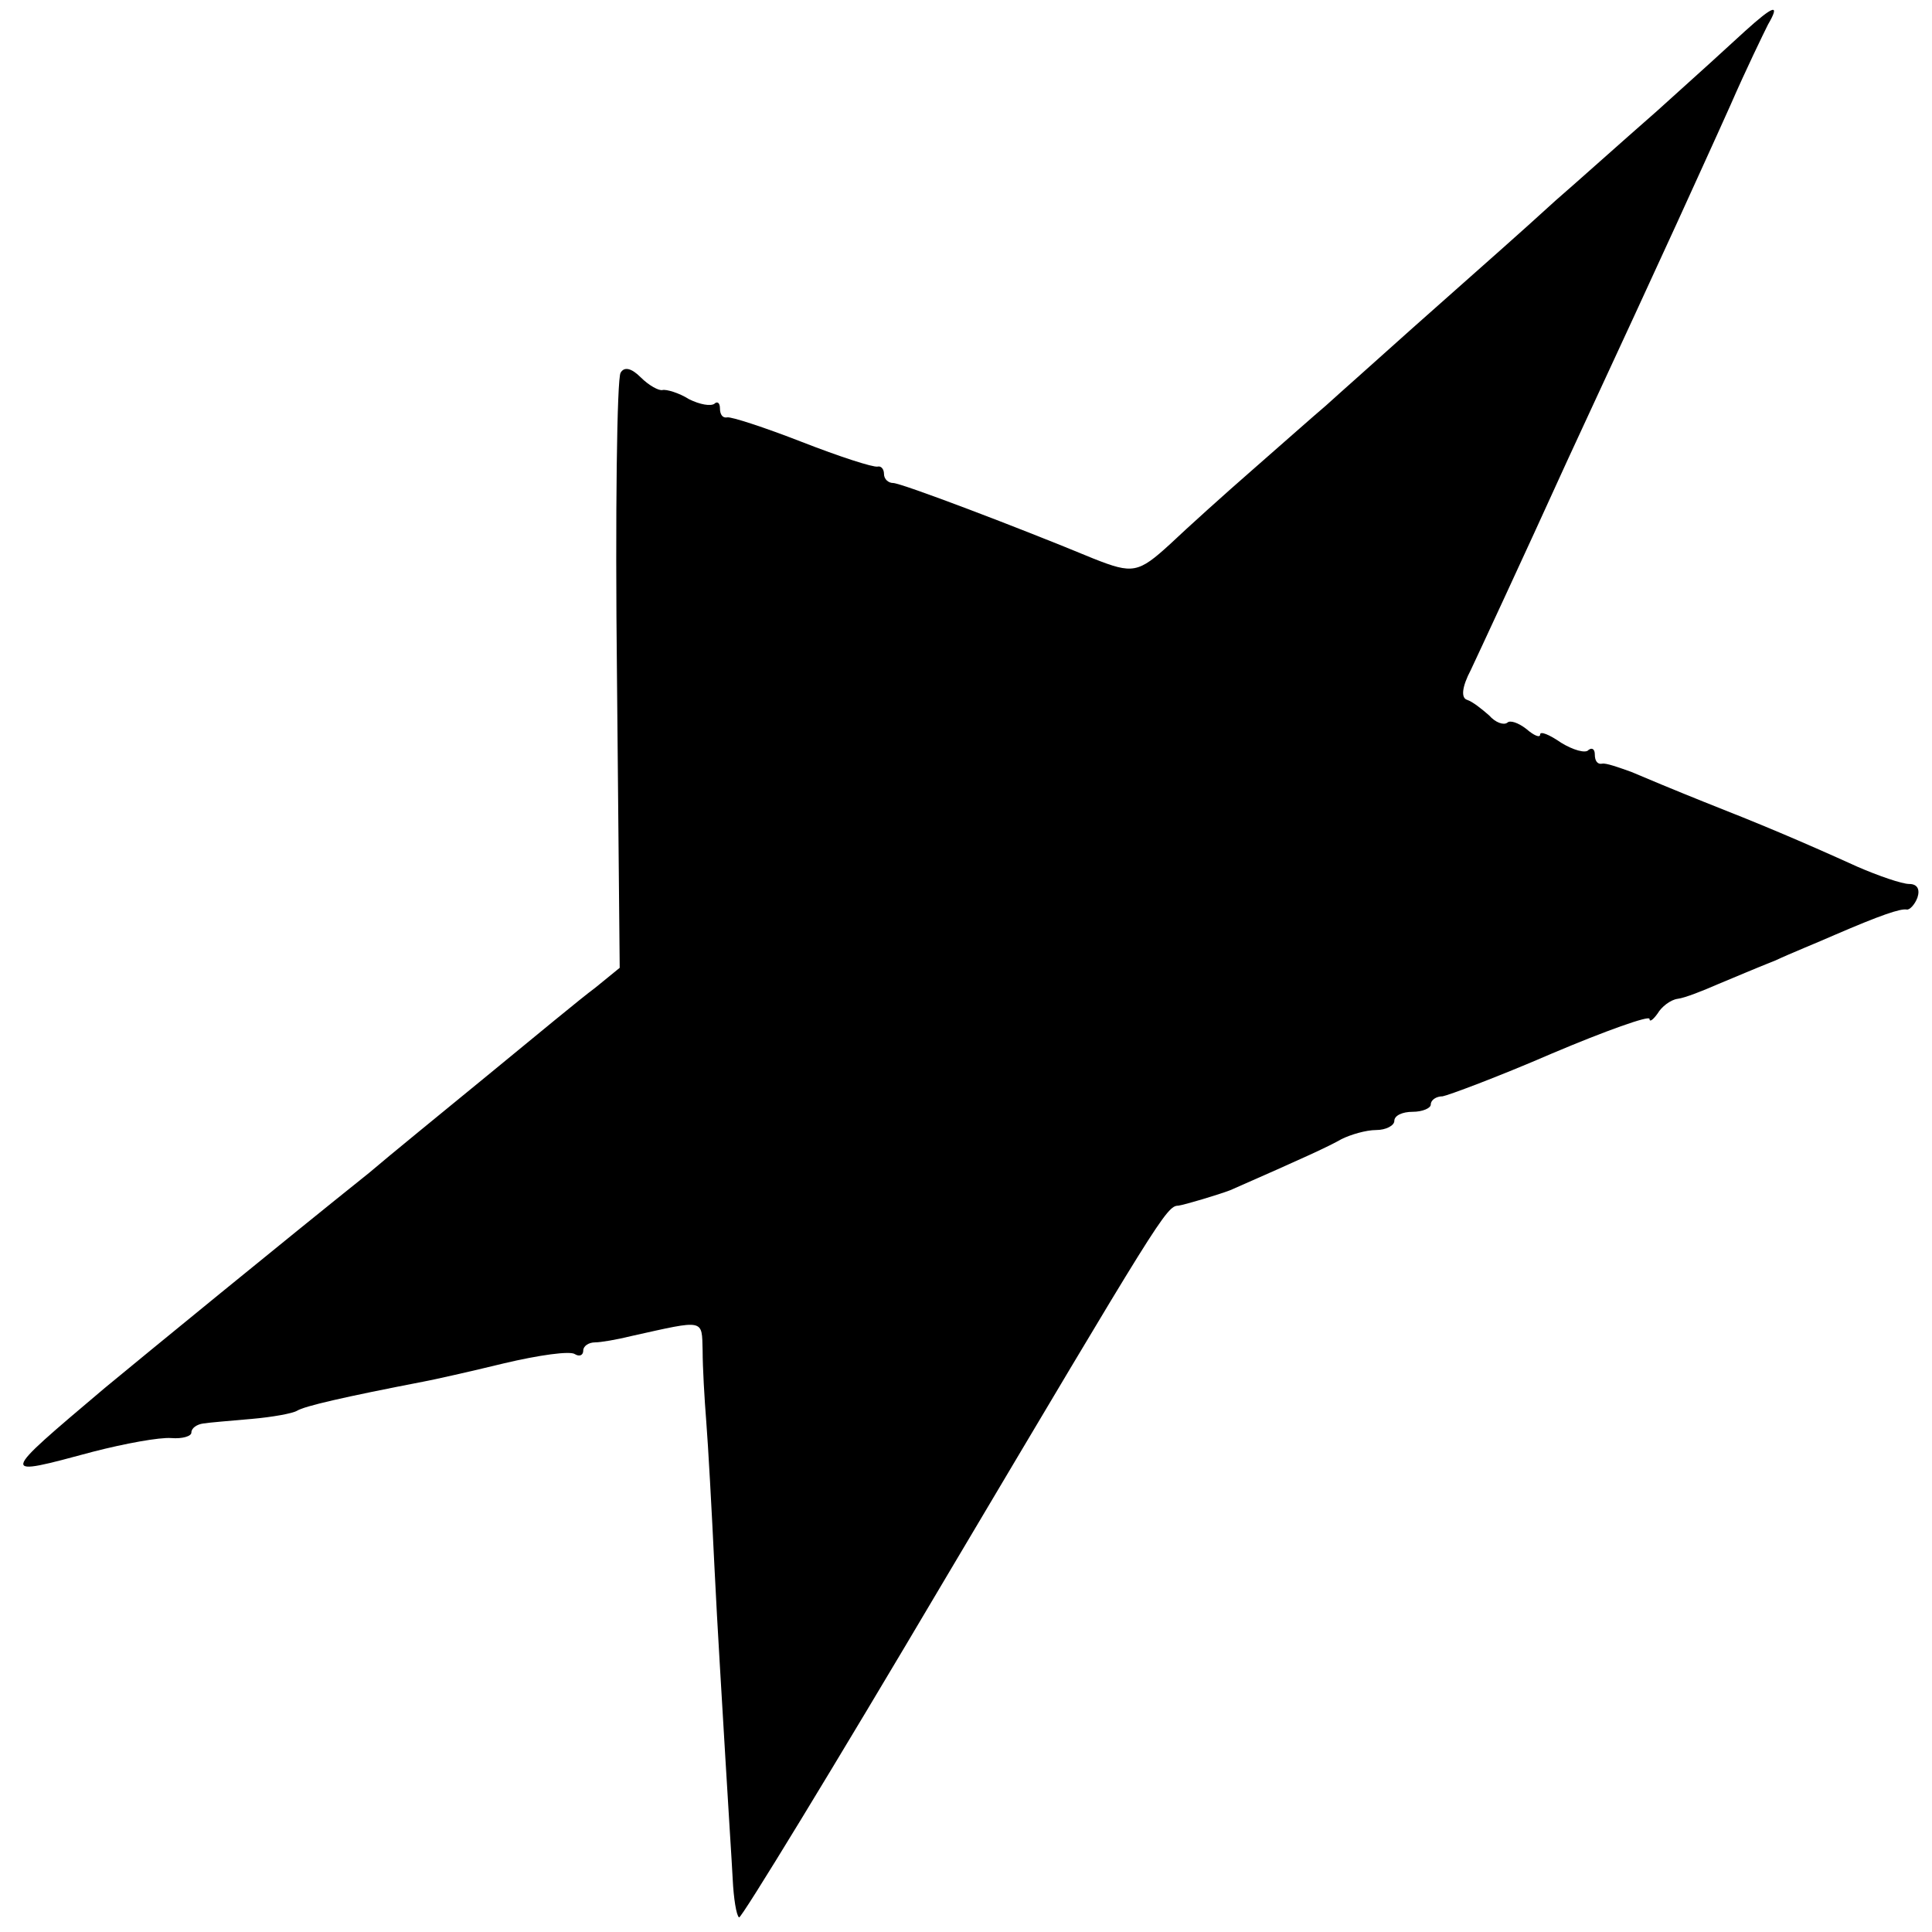
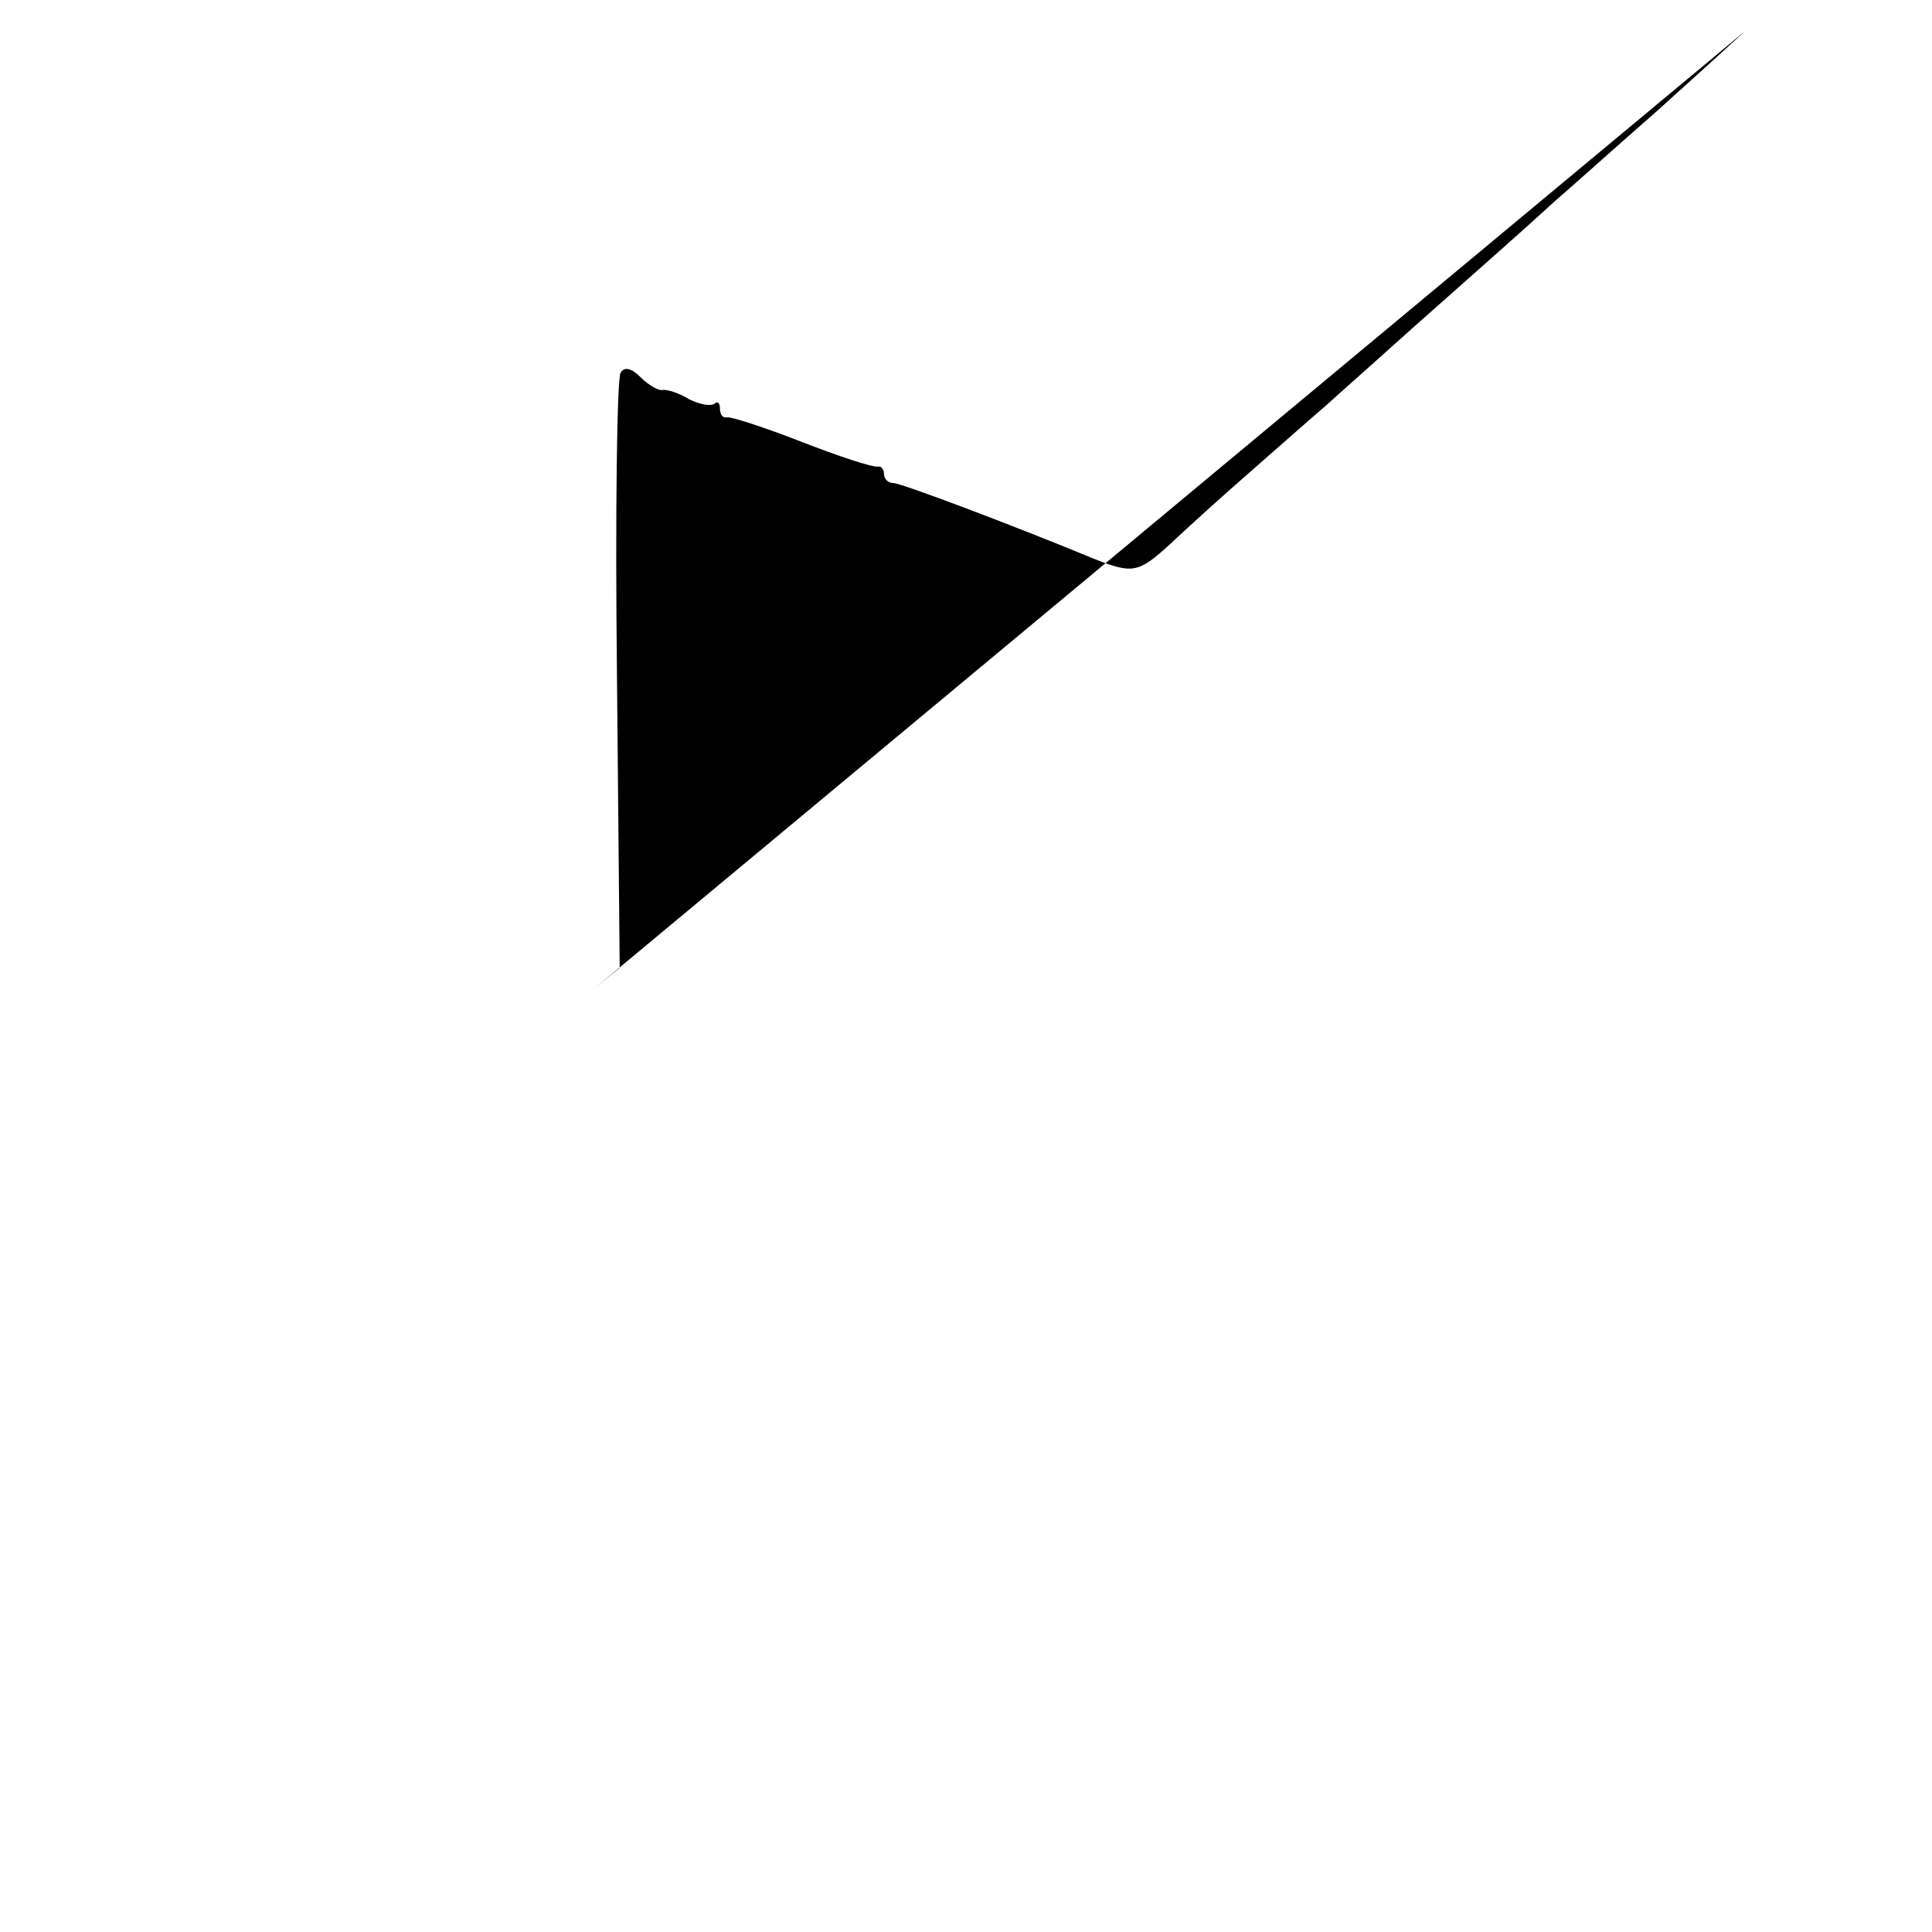
<svg xmlns="http://www.w3.org/2000/svg" version="1.0" width="212pt" height="212pt" viewBox="0 0 212 212" preserveAspectRatio="xMidYMid meet">
  <g transform="translate(0,212) scale(0.1,-0.1)" fill="#000000" stroke="none">
-     <path d="M1915 2086 c-14 -13 -58 -53 -97 -88 -40 -35 -89 -79 -111 -98 -45 -41 -59 -53 -157 -140 -40 -36 -83 -74 -95 -85 -13 -11 -48 -42 -80 -70 -31 -27 -72 -64 -91 -82 -35 -32 -41 -33 -84 -16 -82 34 -211 83 -220 83 -5 0 -10 4 -10 10 0 5 -3 9 -7 8 -5 -1 -42 11 -83 27 -41 16 -78 28 -82 27 -5 -1 -8 3 -8 10 0 6 -3 8 -6 5 -4 -3 -16 -1 -28 5 -11 7 -25 11 -29 10 -4 -1 -15 5 -24 14 -10 10 -18 12 -22 5 -4 -6 -6 -155 -4 -332 l3 -321 -27 -22 c-15 -11 -68 -55 -118 -96 -50 -41 -109 -89 -130 -107 -95 -76 -244 -198 -290 -236 -117 -99 -117 -98 -13 -70 35 9 73 16 86 15 12 -1 22 2 22 6 0 5 6 9 13 10 6 1 30 3 53 5 23 2 45 6 50 9 8 5 51 15 139 32 11 2 51 11 88 20 38 9 73 14 78 10 5 -3 9 -1 9 4 0 5 6 9 13 9 6 0 24 3 40 7 81 18 77 19 78 -16 0 -18 2 -53 4 -78 2 -25 6 -97 9 -160 3 -63 9 -158 12 -210 3 -52 7 -112 8 -132 1 -21 4 -40 7 -42 2 -2 104 165 227 373 234 394 242 408 255 408 7 1 44 12 57 17 82 36 108 48 122 56 10 5 27 10 38 10 11 0 20 5 20 10 0 6 9 10 20 10 11 0 20 4 20 8 0 5 6 9 13 9 6 1 60 21 120 47 59 25 107 42 107 38 0 -4 4 -1 9 6 4 7 14 15 22 16 8 1 28 9 44 16 17 7 45 19 63 26 17 8 47 20 65 28 51 22 72 29 79 28 3 -1 9 5 12 13 3 9 0 15 -9 15 -8 0 -34 9 -57 19 -64 29 -107 47 -168 71 -30 12 -66 27 -80 33 -14 5 -28 10 -32 9 -5 -1 -8 3 -8 10 0 6 -3 8 -7 5 -3 -4 -17 0 -30 8 -13 9 -23 13 -23 9 0 -4 -7 -1 -15 6 -9 7 -18 10 -21 7 -4 -3 -13 0 -20 8 -8 7 -18 15 -24 17 -7 2 -6 14 4 33 8 17 56 120 106 230 51 110 105 227 120 260 15 33 42 92 59 130 17 39 36 78 41 88 14 24 6 21 -25 -7z" />
+     <path d="M1915 2086 c-14 -13 -58 -53 -97 -88 -40 -35 -89 -79 -111 -98 -45 -41 -59 -53 -157 -140 -40 -36 -83 -74 -95 -85 -13 -11 -48 -42 -80 -70 -31 -27 -72 -64 -91 -82 -35 -32 -41 -33 -84 -16 -82 34 -211 83 -220 83 -5 0 -10 4 -10 10 0 5 -3 9 -7 8 -5 -1 -42 11 -83 27 -41 16 -78 28 -82 27 -5 -1 -8 3 -8 10 0 6 -3 8 -6 5 -4 -3 -16 -1 -28 5 -11 7 -25 11 -29 10 -4 -1 -15 5 -24 14 -10 10 -18 12 -22 5 -4 -6 -6 -155 -4 -332 l3 -321 -27 -22 z" />
  </g>
</svg>